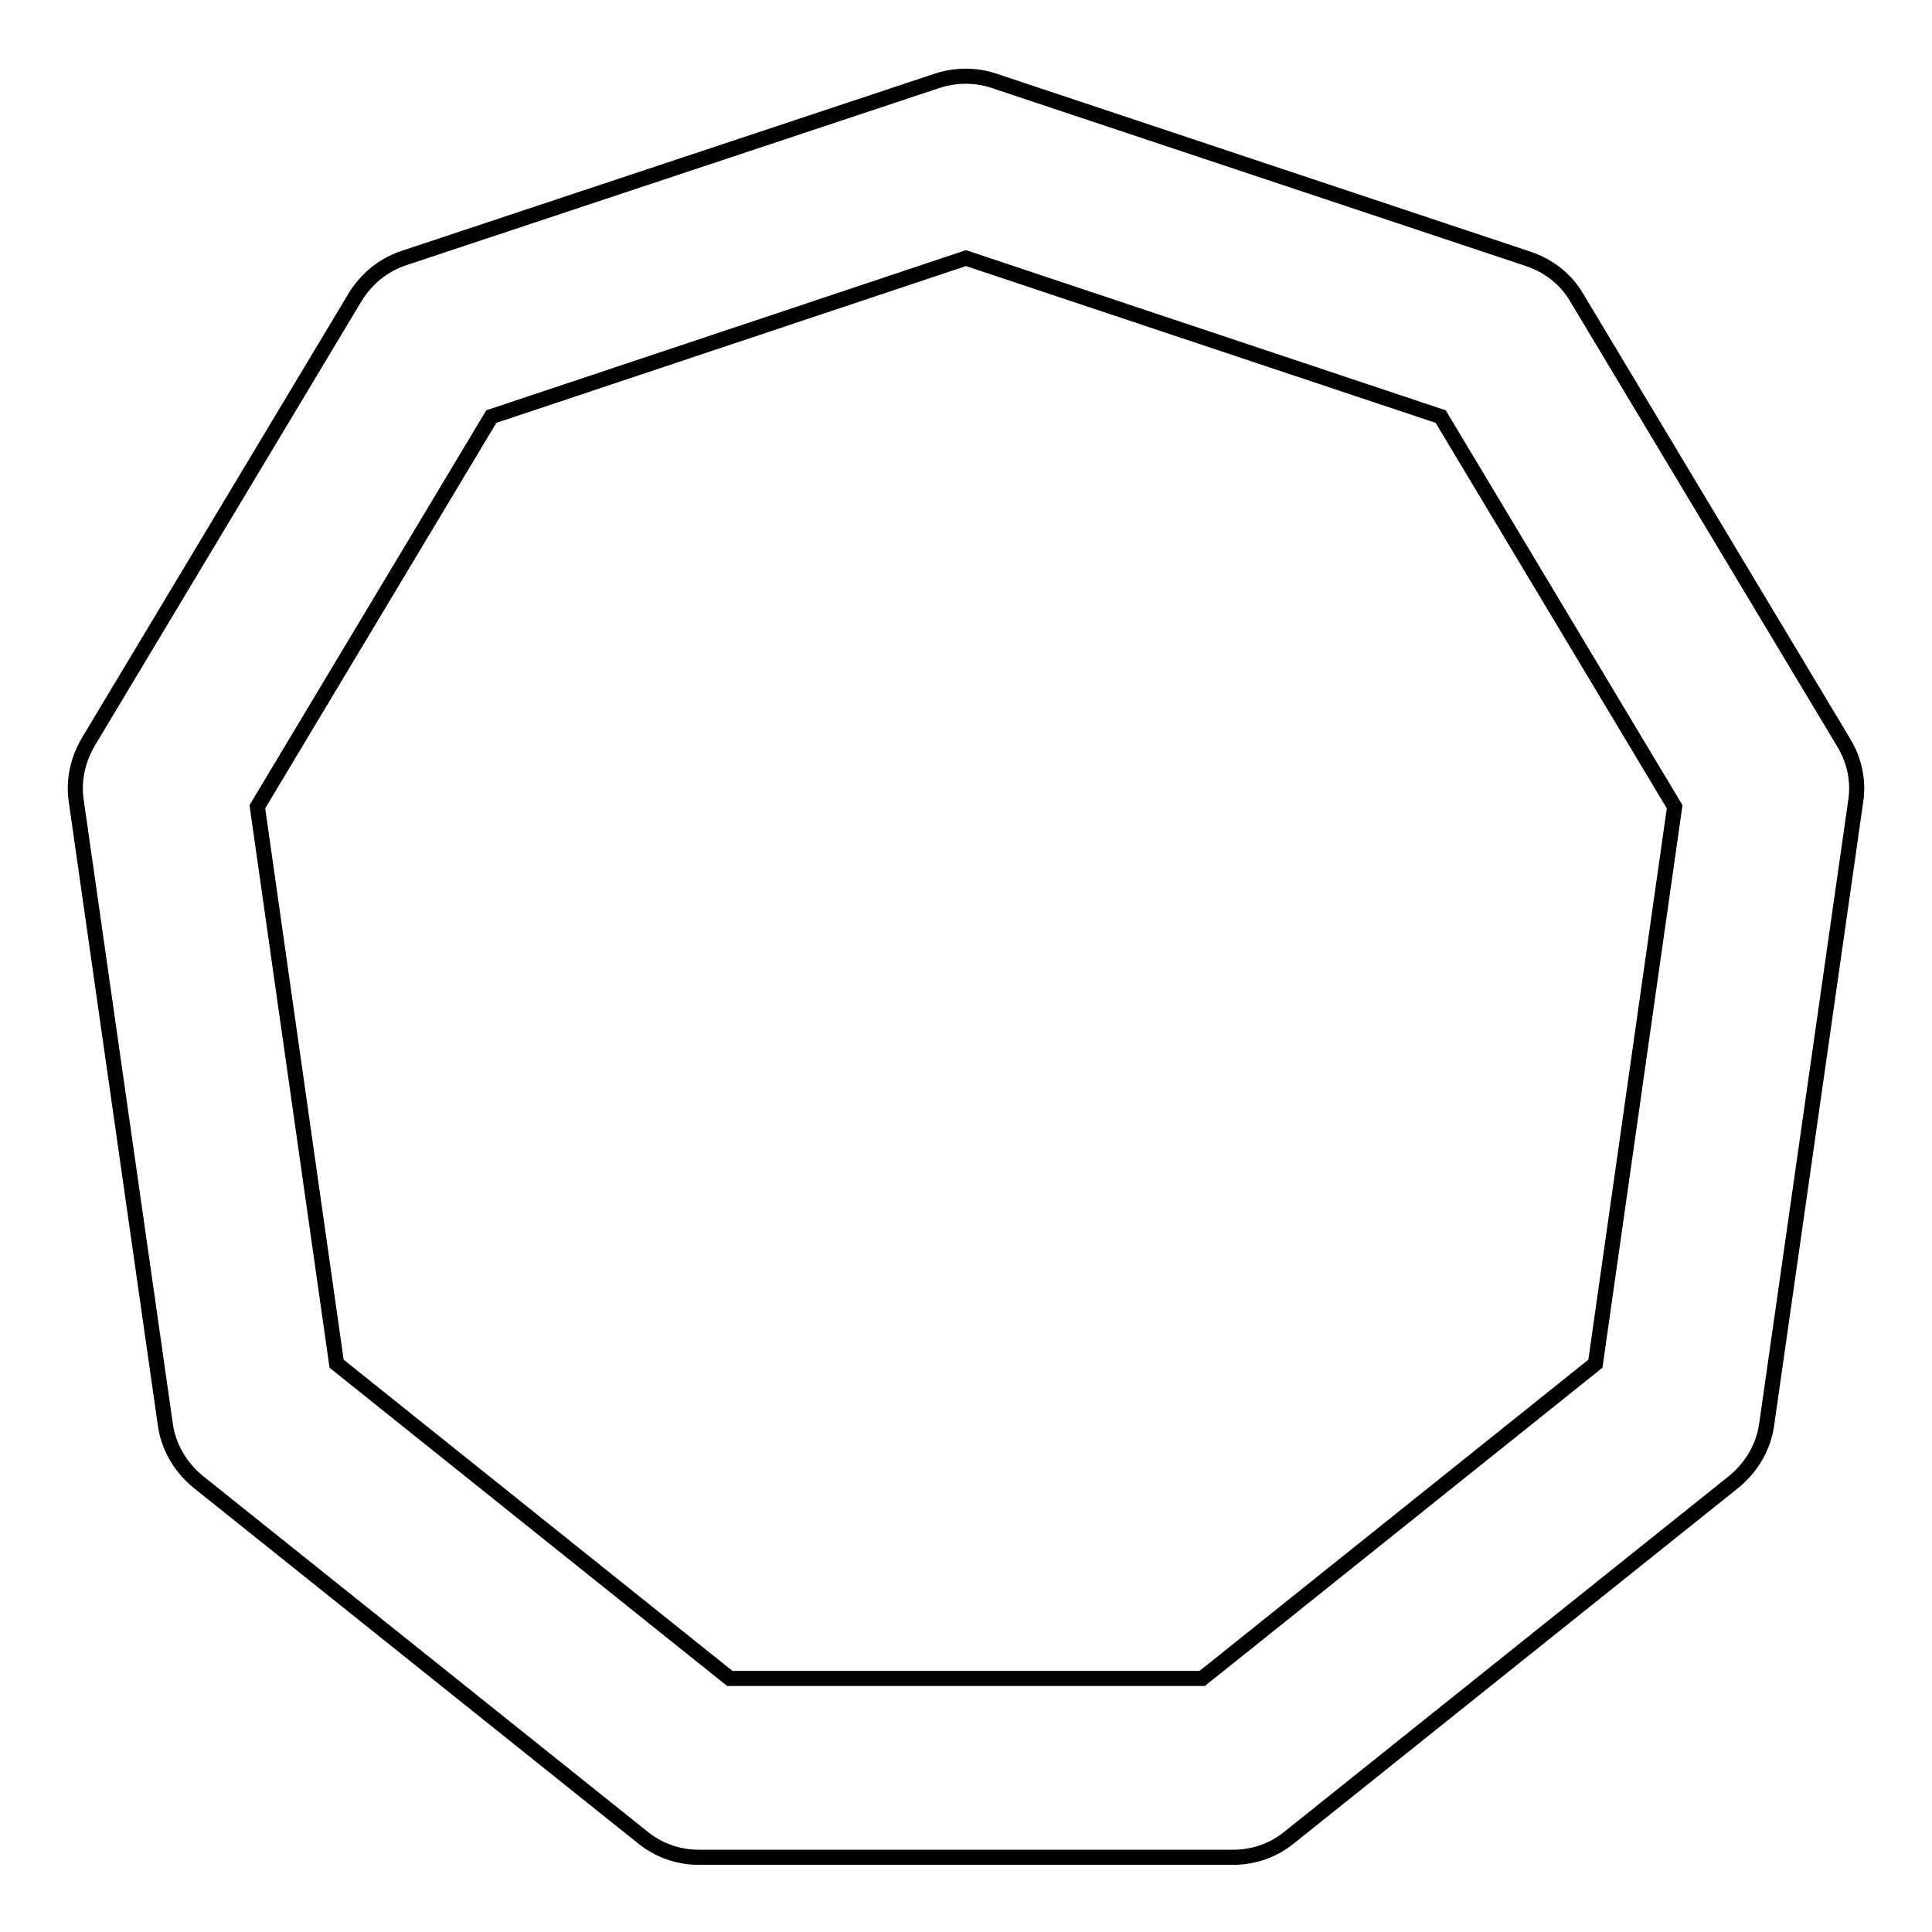
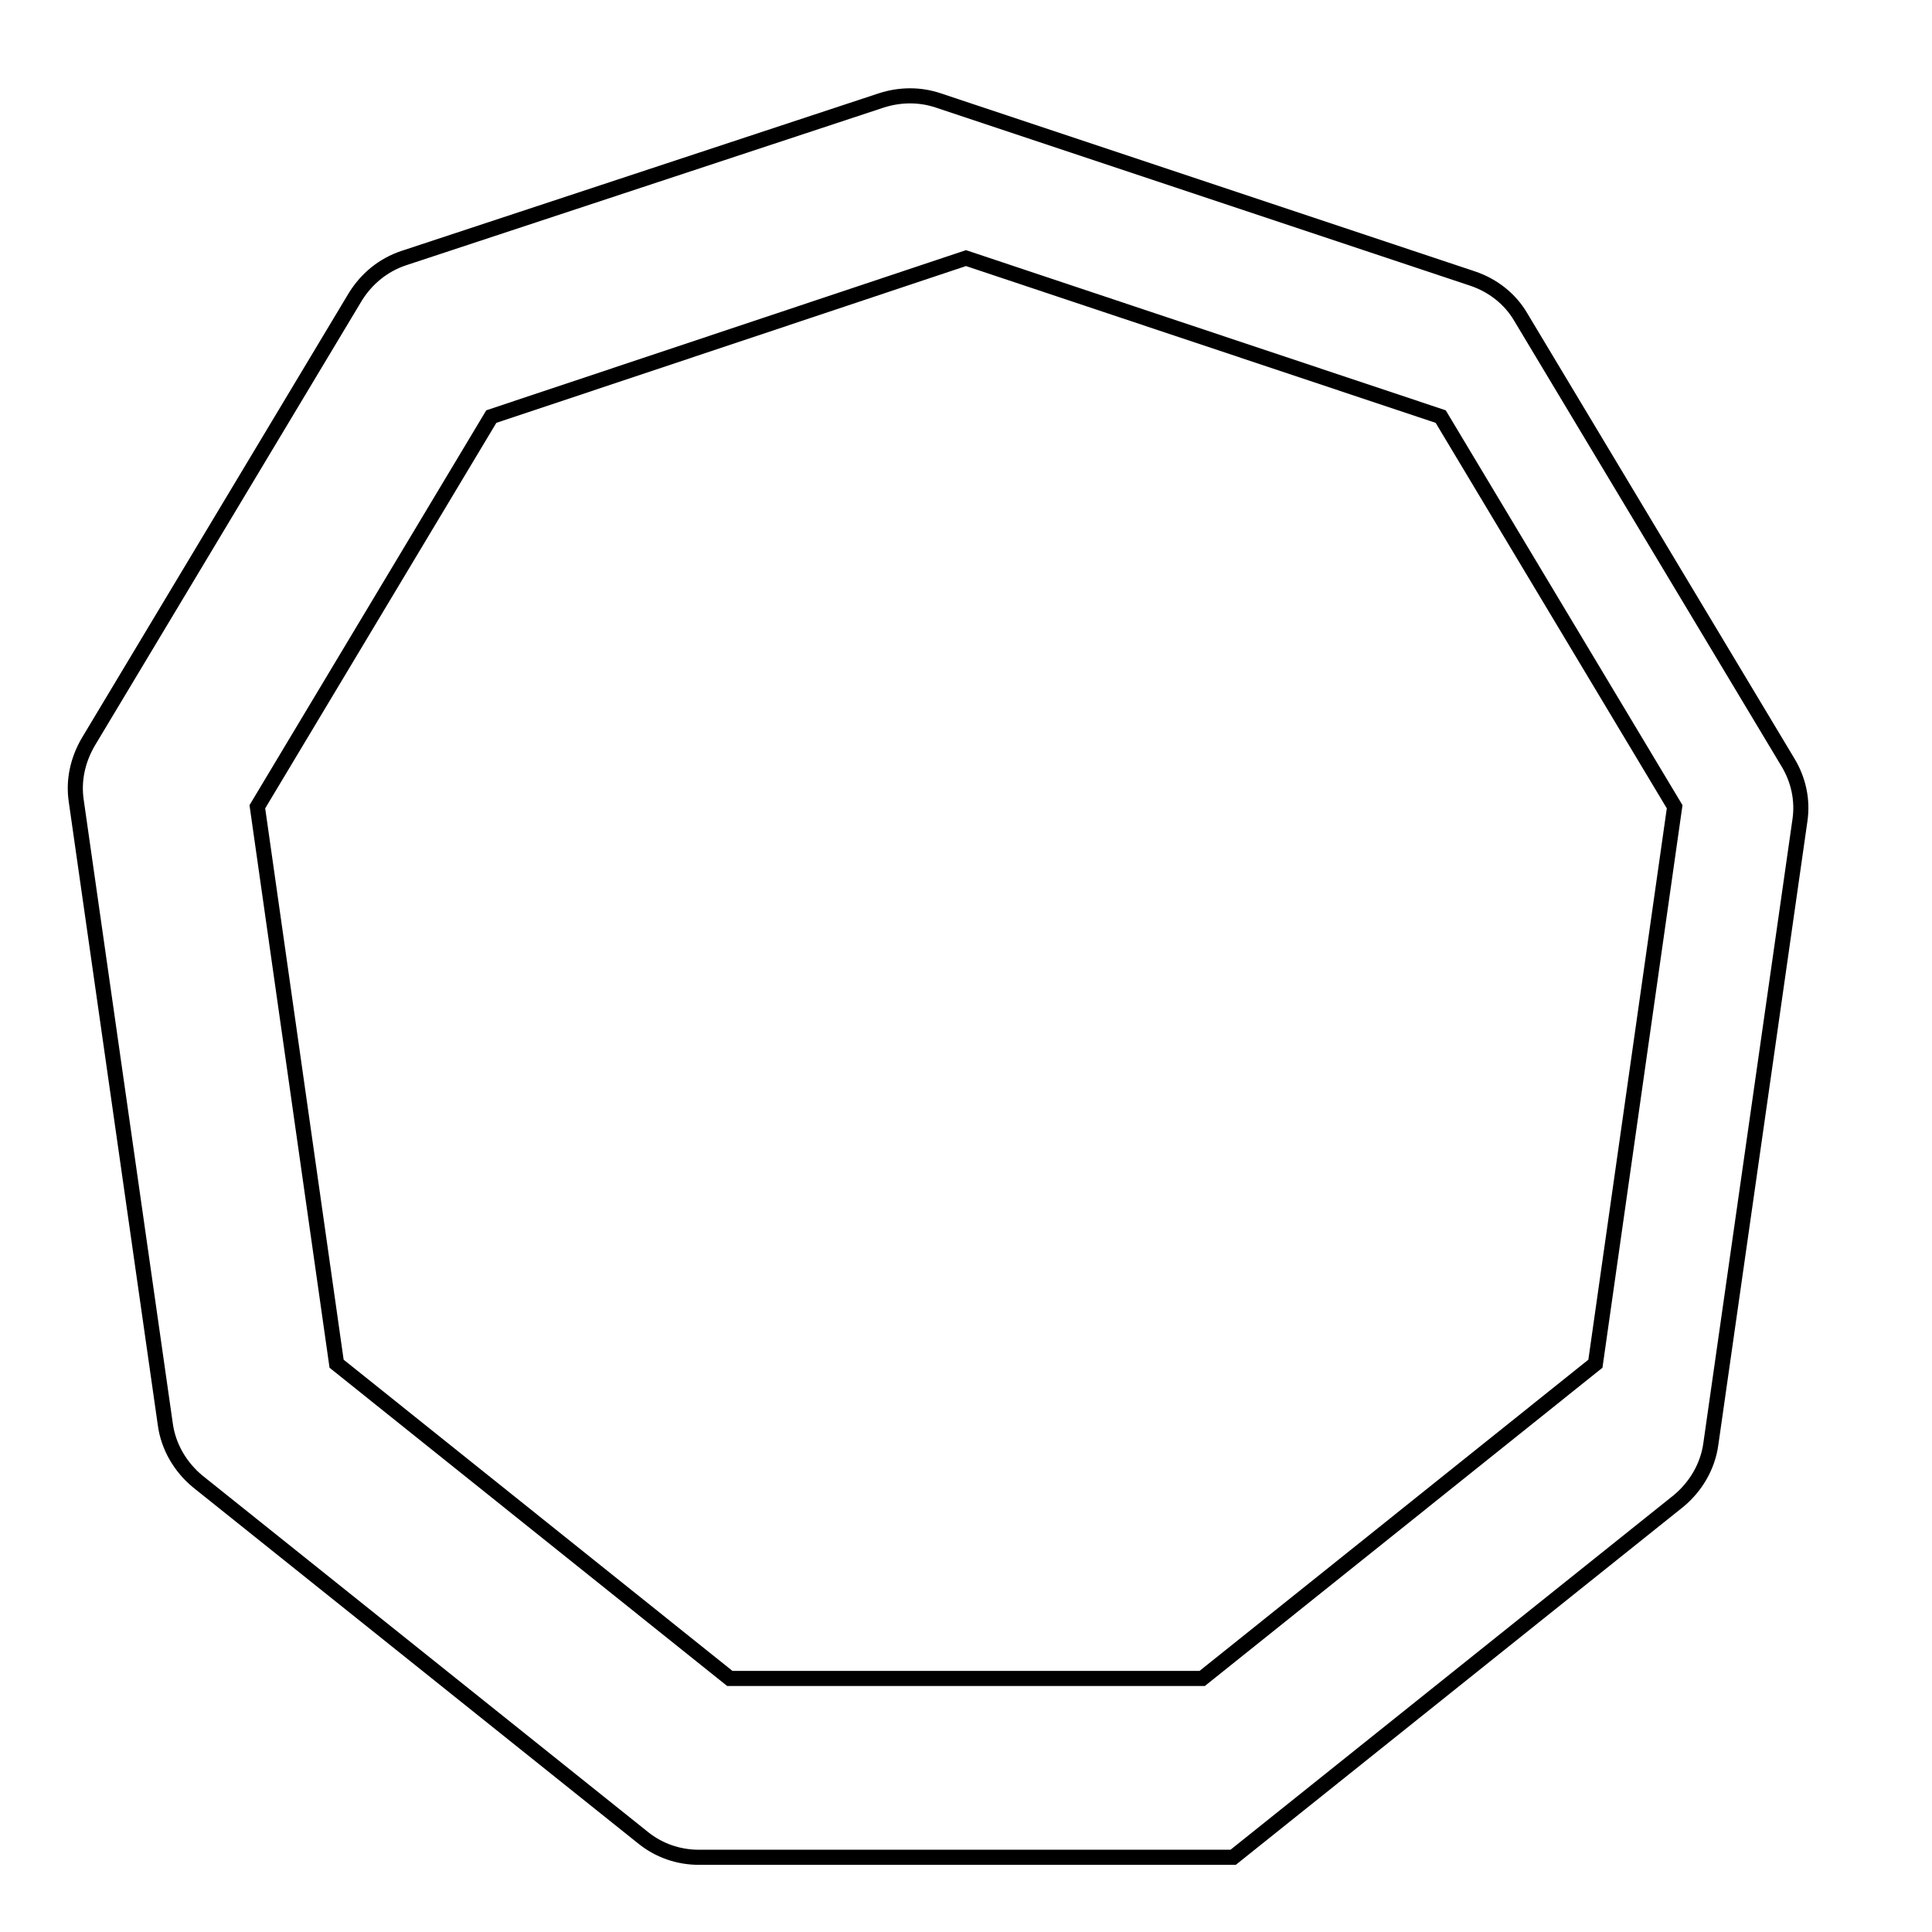
<svg xmlns="http://www.w3.org/2000/svg" version="1.1" x="0px" y="0px" viewBox="0 0 256 256" enable-background="new 0 0 256 256" xml:space="preserve">
  <g>
-     <path stroke-width="2" fill-opacity="0" stroke="#000000" d="M10.1,106.1l11.8,82.6c0.4,3,2,5.7,4.3,7.6l59,47.2c2.1,1.7,4.7,2.6,7.4,2.6h70.8c2.7,0,5.3-0.9,7.4-2.6 l59-47.2c2.3-1.9,3.9-4.6,4.3-7.6l11.8-82.6c0.4-2.7-0.2-5.4-1.6-7.7l-35.4-59c-1.4-2.4-3.7-4.2-6.4-5.1l-70.8-23.6 c-2.4-0.8-5-0.8-7.5,0L53.5,34.2c-2.7,0.9-4.9,2.7-6.4,5.1l-35.4,59C10.3,100.7,9.7,103.4,10.1,106.1z M65.1,55.2l62.9-21l62.9,21 l31,51.7l-10.5,73.8l-52.1,41.7H96.7l-52.1-41.7l-10.5-73.8L65.1,55.2z" />
+     <path stroke-width="2" fill-opacity="0" stroke="#000000" d="M10.1,106.1l11.8,82.6c0.4,3,2,5.7,4.3,7.6l59,47.2c2.1,1.7,4.7,2.6,7.4,2.6h70.8l59-47.2c2.3-1.9,3.9-4.6,4.3-7.6l11.8-82.6c0.4-2.7-0.2-5.4-1.6-7.7l-35.4-59c-1.4-2.4-3.7-4.2-6.4-5.1l-70.8-23.6 c-2.4-0.8-5-0.8-7.5,0L53.5,34.2c-2.7,0.9-4.9,2.7-6.4,5.1l-35.4,59C10.3,100.7,9.7,103.4,10.1,106.1z M65.1,55.2l62.9-21l62.9,21 l31,51.7l-10.5,73.8l-52.1,41.7H96.7l-52.1-41.7l-10.5-73.8L65.1,55.2z" />
  </g>
</svg>